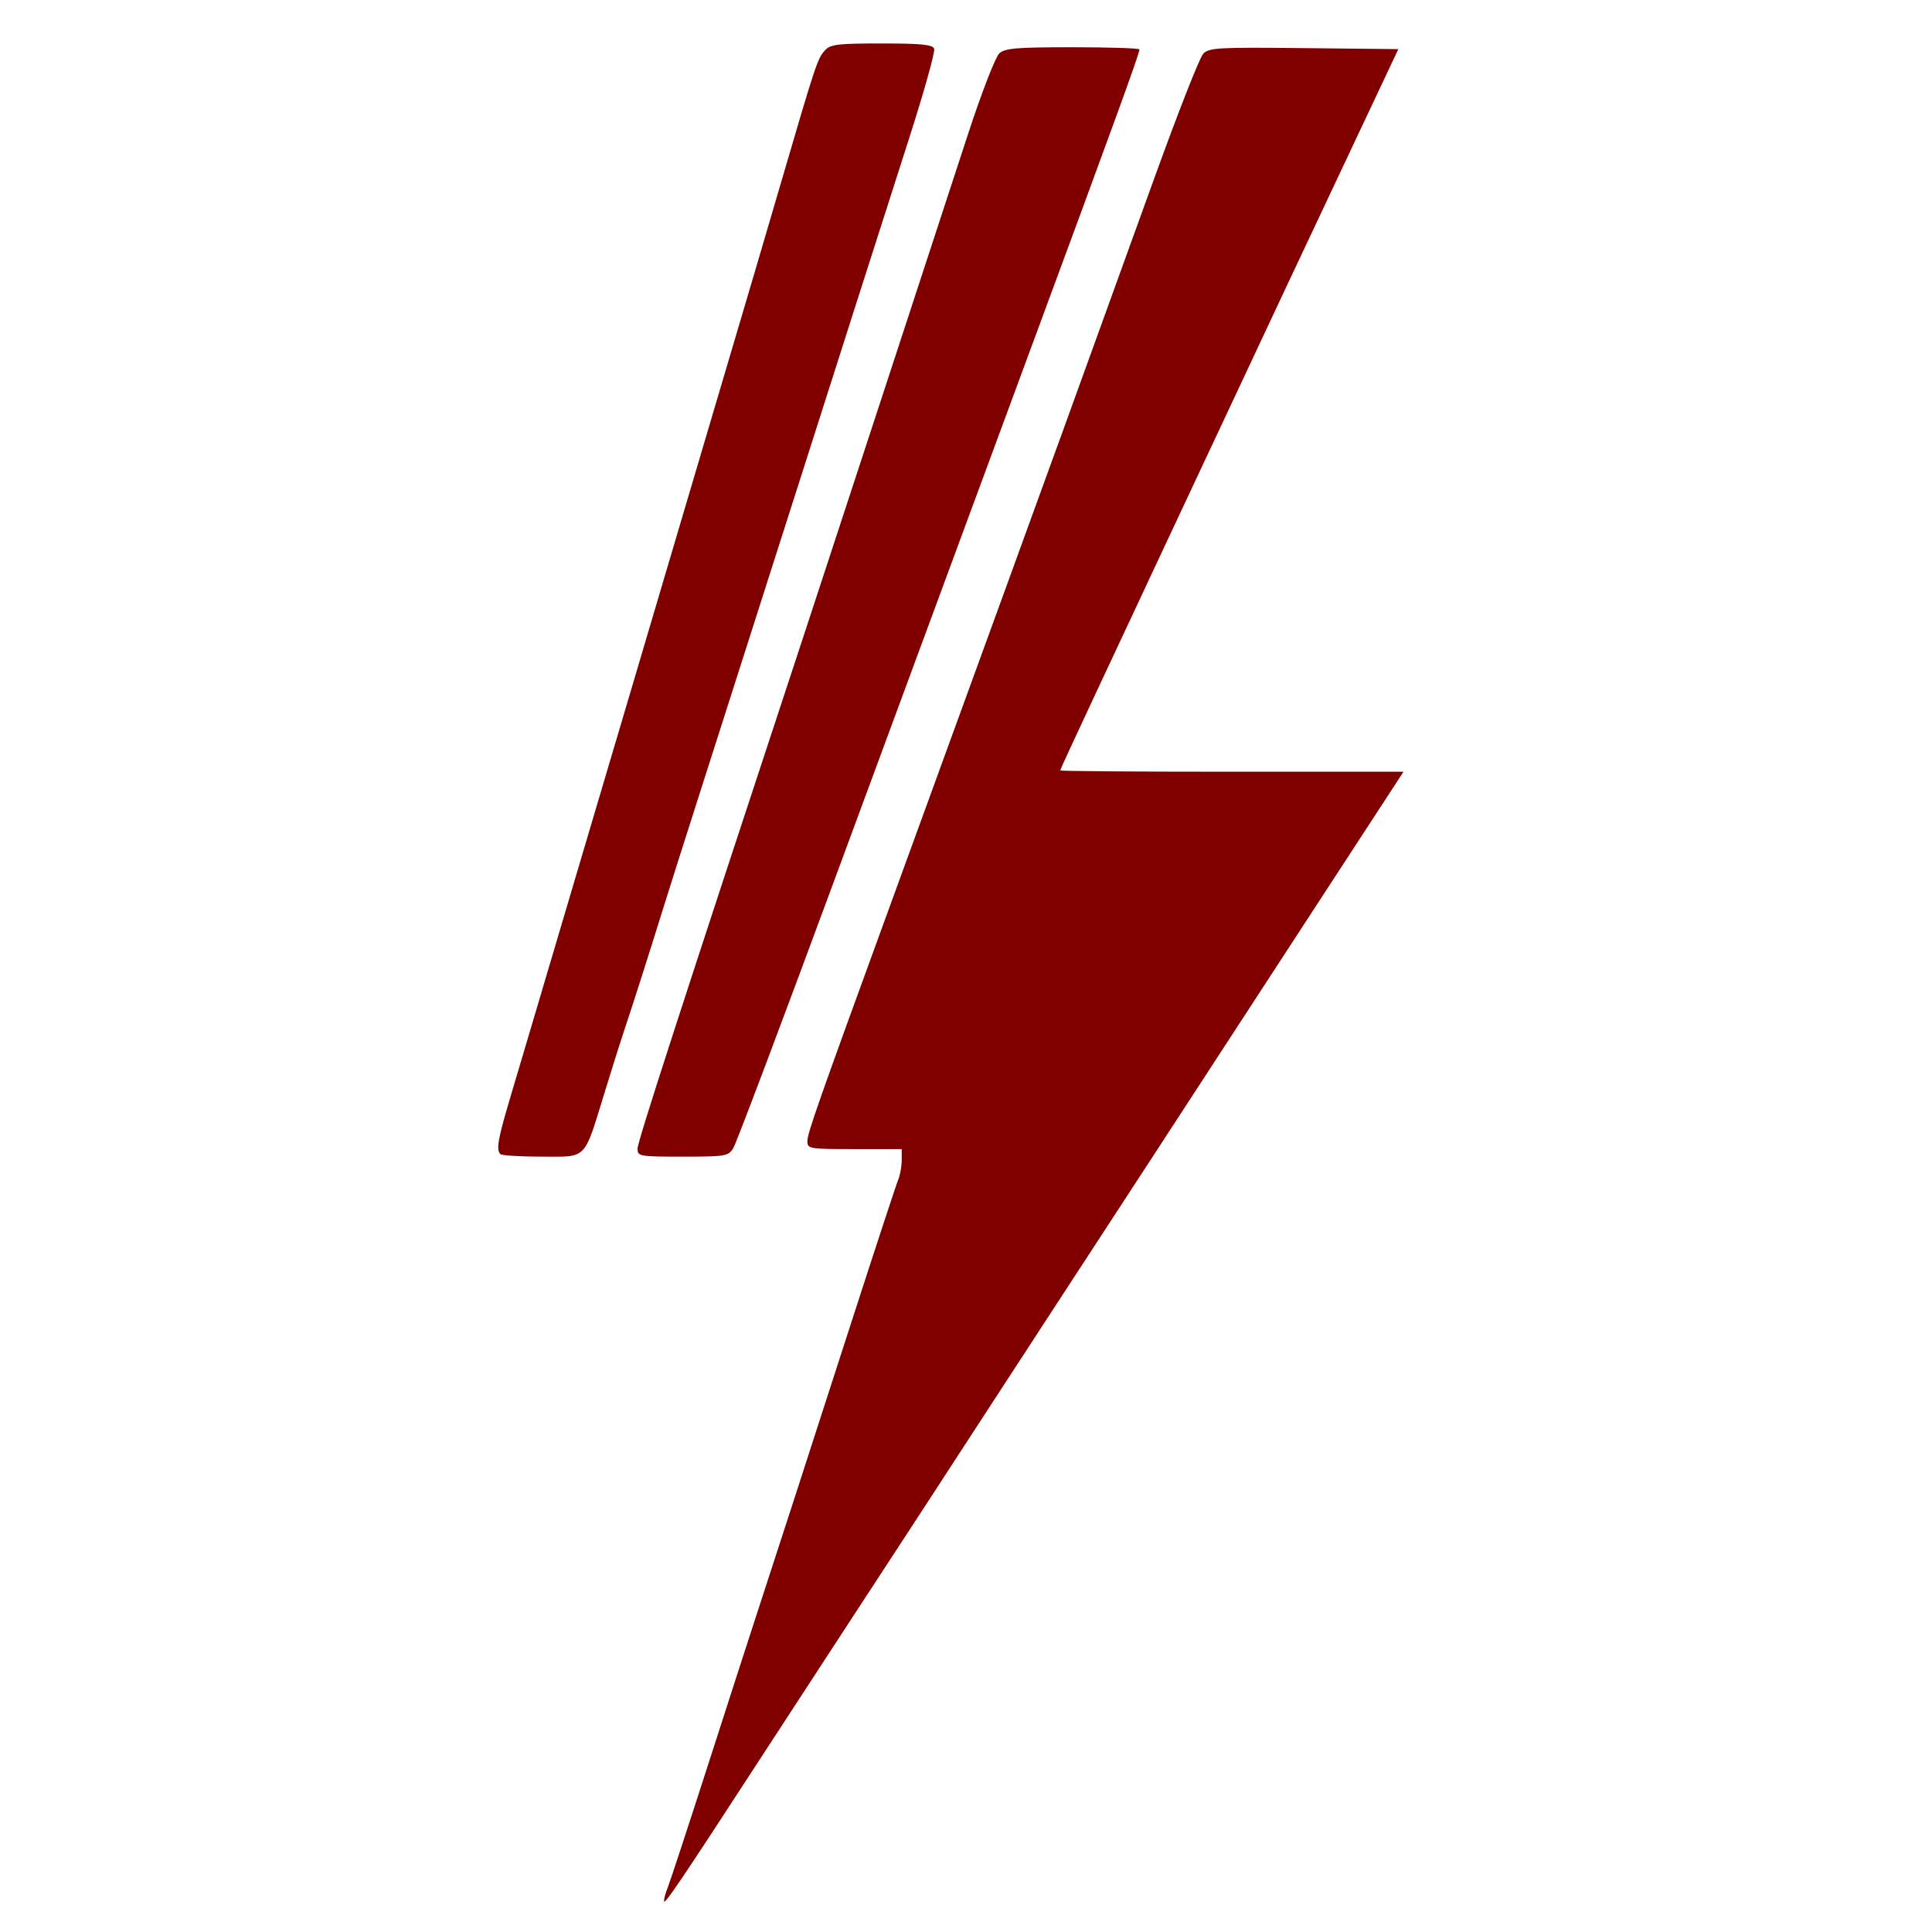
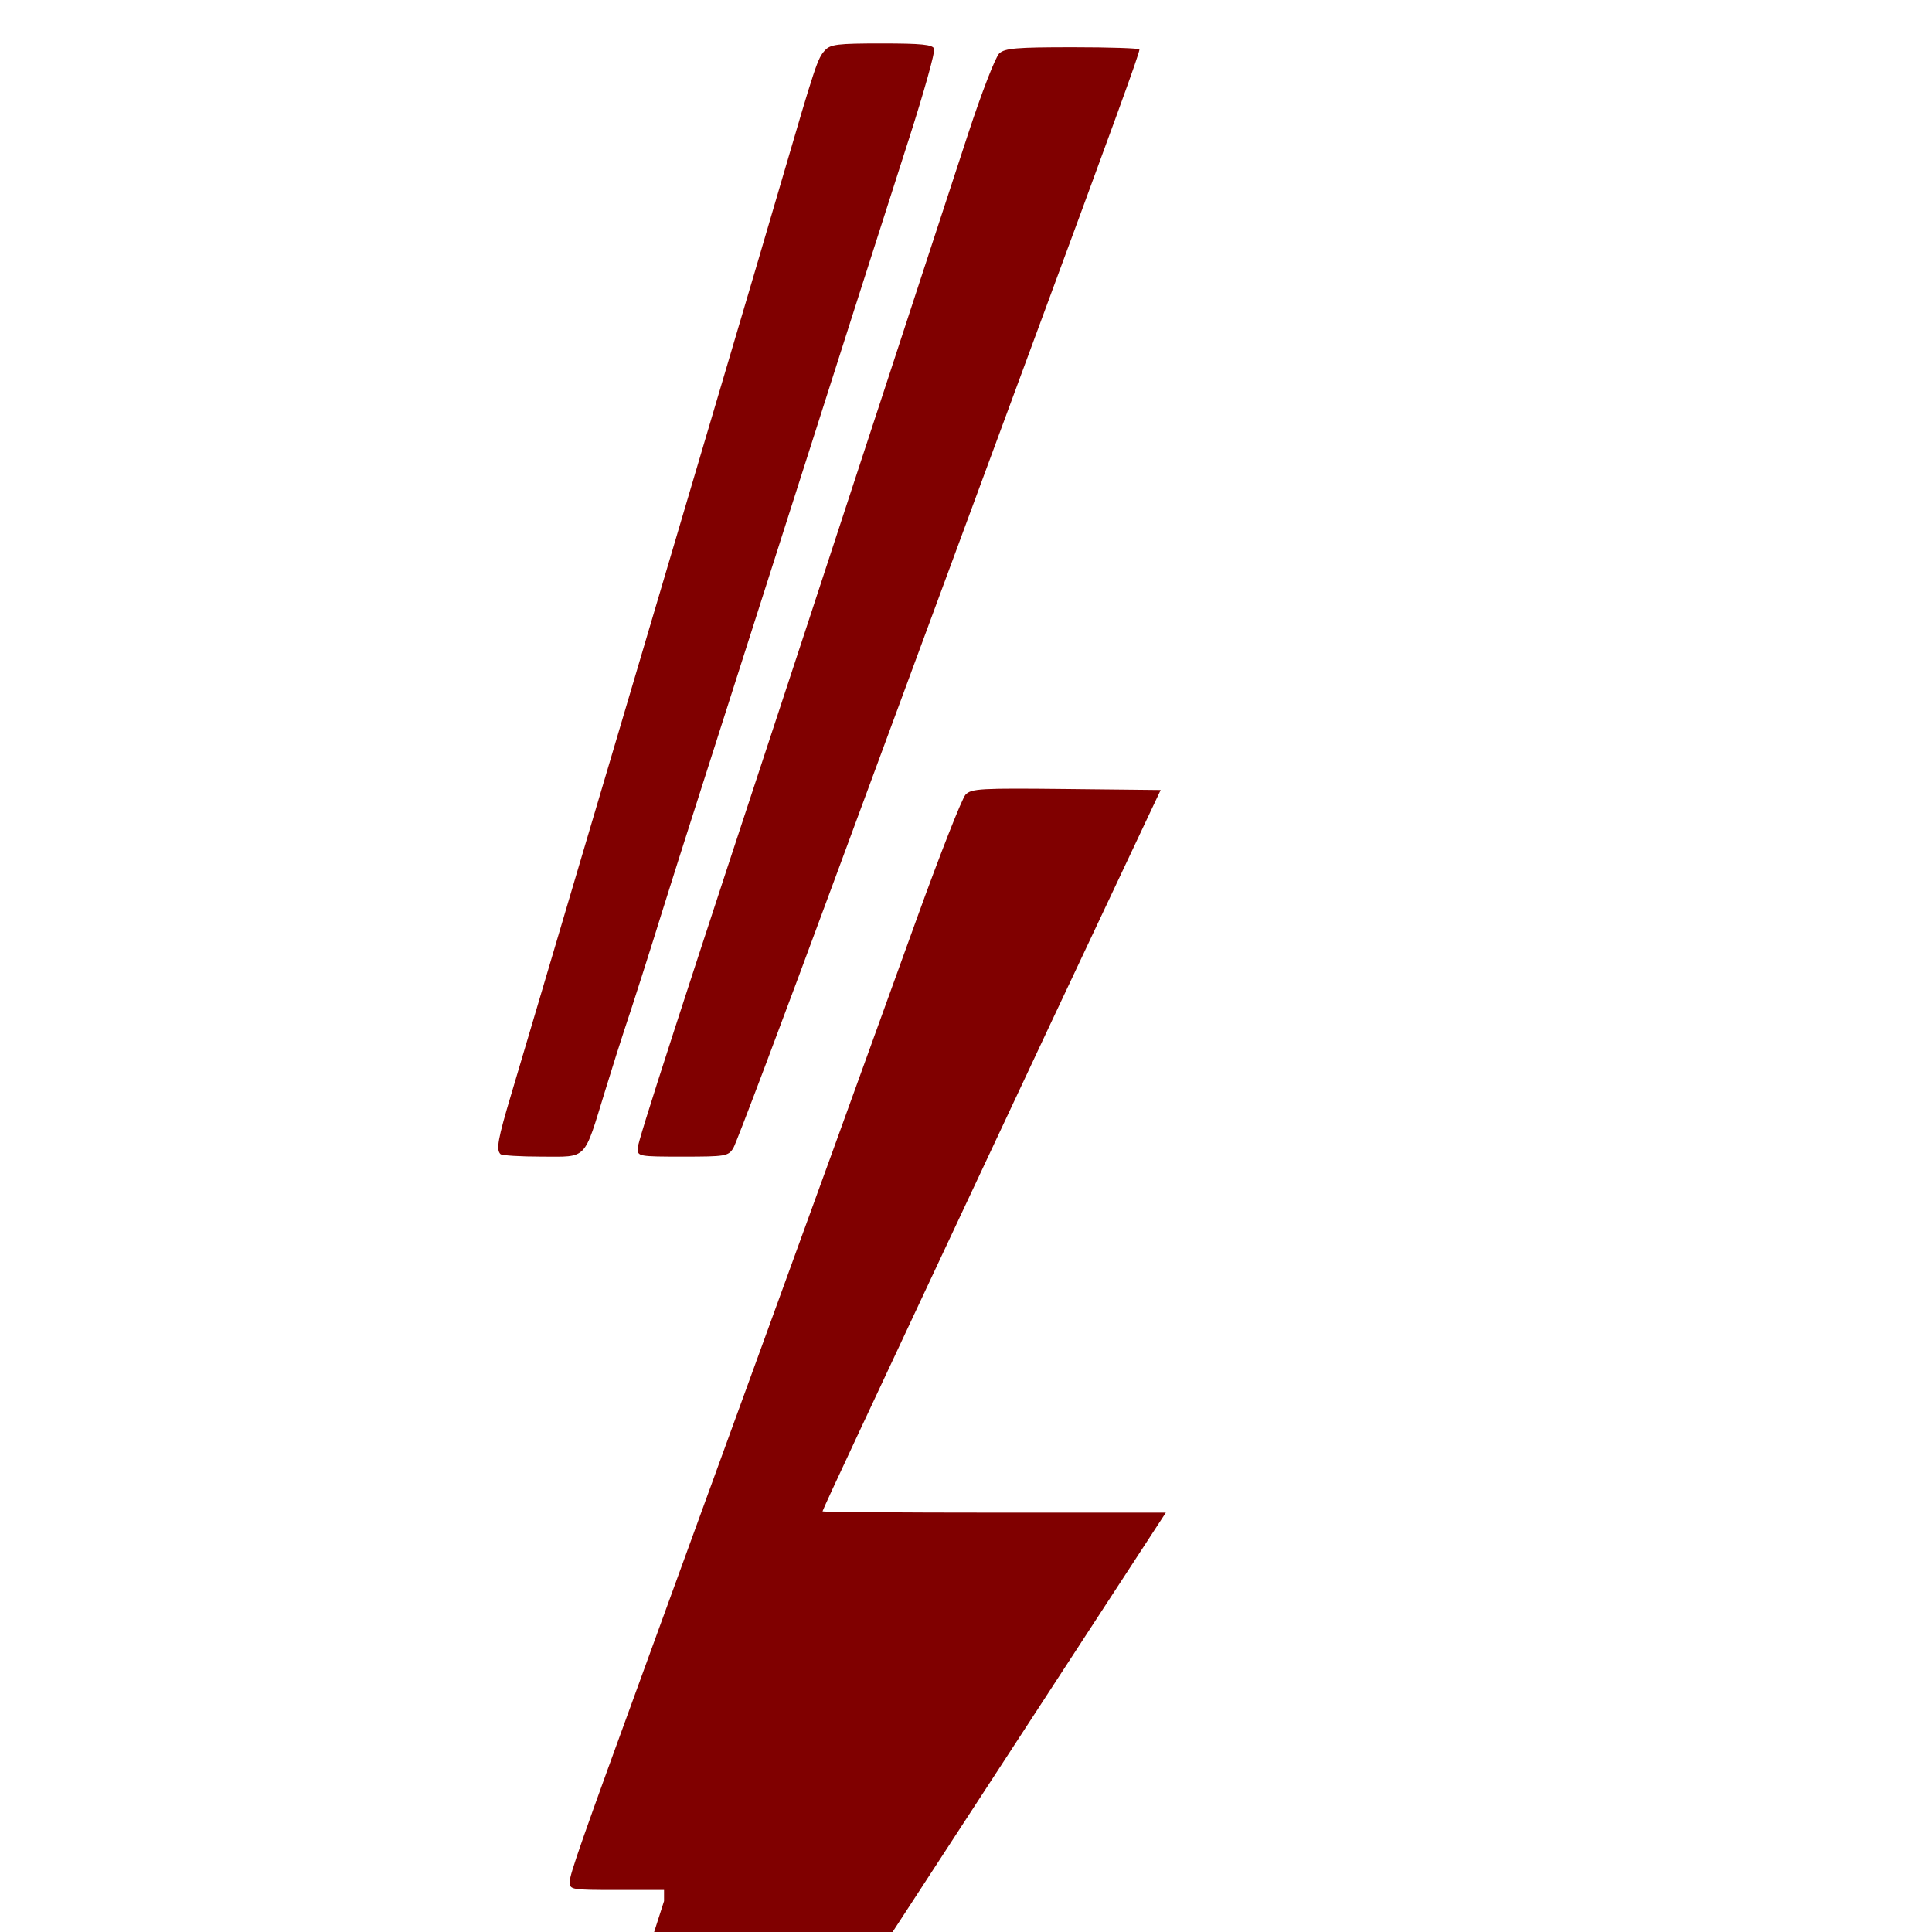
<svg xmlns="http://www.w3.org/2000/svg" xmlns:ns1="http://sodipodi.sourceforge.net/DTD/sodipodi-0.dtd" xmlns:ns2="http://www.inkscape.org/namespaces/inkscape" version="1.1" id="svg1" width="512" height="512" viewBox="0 0 512 512" ns1:docname="Raio.svg" ns2:version="1.3 (0e150ed6c4, 2023-07-21)">
  <defs id="defs1" />
  <ns1:namedview id="namedview1" pagecolor="#ffffff" bordercolor="#000000" borderopacity="0.25" ns2:showpageshadow="2" ns2:pageopacity="0.0" ns2:pagecheckerboard="0" ns2:deskcolor="#d1d1d1" showgrid="false" ns2:zoom="0.79394531" ns2:cx="210.34194" ns2:cy="297.87946" ns2:window-width="1920" ns2:window-height="1009" ns2:window-x="-8" ns2:window-y="-8" ns2:window-maximized="1" ns2:current-layer="g1" />
  <g ns2:groupmode="layer" ns2:label="Image" id="g1">
-     <path style="fill:#800000" d="m 175.976,503.816 c -0.008,-0.662 0.417,-2.237 0.945,-3.5 0.527,-1.263 5.523,-16.472 11.101,-33.797 5.578,-17.325 11.397,-35.325 12.93,-40 4.086,-12.459 11.365,-34.913 24.474,-75.5 6.395,-19.8 12.057,-37.034 12.582,-38.297 0.525,-1.263 0.954,-3.626 0.954,-5.25 v -2.953 h -12.5 c -12.066,0 -12.5,-0.074 -12.5,-2.118 0,-2.02 2.905,-10.302 21.179,-60.382 4.415,-12.1 11.546,-31.675 15.846,-43.5 4.3,-11.825 11.186,-30.725 15.301,-42 8.715,-23.875 23.847,-65.621 39.69,-109.5 6.156,-17.05 11.954,-31.795 12.884,-32.768 1.542,-1.613 3.882,-1.744 26.702,-1.5 l 25.011,0.268 -11.557,24.508 c -16.034,34.002 -21.164,44.91 -30.331,64.492 -4.377,9.35 -9.762,20.825 -11.967,25.5 -2.205,4.675 -7.056,15.025 -10.781,23 -3.725,7.975 -10.869,23.232 -15.875,33.904 -5.006,10.672 -9.103,19.56 -9.103,19.75 0,0.19 20.471,0.346 45.491,0.346 h 45.491 l -3.241,4.971 c -1.783,2.734 -10.441,16.013 -19.241,29.509 -8.8,13.496 -18.925,29.04 -22.5,34.543 -7.581,11.669 -33.015,50.689 -47.567,72.978 -5.566,8.525 -14.064,21.575 -18.884,29 -10.838,16.694 -22.971,35.304 -36.048,55.292 -5.5,8.406 -15.4,23.592 -21.999,33.746 -21.916,33.718 -26.472,40.472 -26.486,39.259 z M 132.629,305.852 c -1.204,-1.204 -0.711,-3.93 2.881,-15.957 1.951,-6.532 4.405,-14.802 5.454,-18.377 1.049,-3.575 4.648,-15.725 7.999,-27 3.351,-11.275 6.951,-23.425 8,-27 1.049,-3.575 4.585,-15.5 7.858,-26.5 3.273,-11 9.865,-33.275 14.65,-49.5 4.785,-16.225 11.311,-38.275 14.503,-49 3.192,-10.725 9.028,-30.525 12.968,-44 9.25,-31.631 9.702,-32.991 11.671,-35.167 1.451,-1.603 3.335,-1.833 15.035,-1.833 10.545,0 13.49,0.296 13.914,1.4 0.296,0.77 -2.691,11.458 -6.636,23.75 -7.434,23.161 -21.978,68.646 -26.972,84.35 -1.574,4.95 -5.171,16.2 -7.992,25 -2.822,8.8 -6.418,20.05 -7.992,25 -1.574,4.95 -6.753,21.15 -11.509,36 -4.756,14.85 -9.688,30.375 -10.959,34.5 -2.943,9.55 -8.3,26.309 -10.068,31.5 -0.749,2.2 -3.024,9.4 -5.054,16 -5.768,18.748 -4.572,17.5 -16.776,17.5 -5.669,0 -10.608,-0.3 -10.974,-0.667 z m 36.333,-1.474 c 0,-1.812 11.157,-36.243 44.996,-138.859 3.174,-9.625 12.617,-38.425 20.984,-64 8.367,-25.575 18.106,-55.328 21.641,-66.117 3.535,-10.789 7.24,-20.352 8.232,-21.25 1.526,-1.381 4.532,-1.633 19.476,-1.633 9.719,0 17.671,0.261 17.671,0.58 0,1.107 -6.234,18.256 -29.96,82.42 -13.118,35.475 -35.643,96.45 -50.056,135.5 -14.413,39.05 -26.841,72.013 -27.617,73.25 -1.336,2.129 -2.054,2.25 -13.389,2.25 -11.573,0 -11.977,-0.072 -11.977,-2.141 z" id="path1" />
+     <path style="fill:#800000" d="m 175.976,503.816 v -2.953 h -12.5 c -12.066,0 -12.5,-0.074 -12.5,-2.118 0,-2.02 2.905,-10.302 21.179,-60.382 4.415,-12.1 11.546,-31.675 15.846,-43.5 4.3,-11.825 11.186,-30.725 15.301,-42 8.715,-23.875 23.847,-65.621 39.69,-109.5 6.156,-17.05 11.954,-31.795 12.884,-32.768 1.542,-1.613 3.882,-1.744 26.702,-1.5 l 25.011,0.268 -11.557,24.508 c -16.034,34.002 -21.164,44.91 -30.331,64.492 -4.377,9.35 -9.762,20.825 -11.967,25.5 -2.205,4.675 -7.056,15.025 -10.781,23 -3.725,7.975 -10.869,23.232 -15.875,33.904 -5.006,10.672 -9.103,19.56 -9.103,19.75 0,0.19 20.471,0.346 45.491,0.346 h 45.491 l -3.241,4.971 c -1.783,2.734 -10.441,16.013 -19.241,29.509 -8.8,13.496 -18.925,29.04 -22.5,34.543 -7.581,11.669 -33.015,50.689 -47.567,72.978 -5.566,8.525 -14.064,21.575 -18.884,29 -10.838,16.694 -22.971,35.304 -36.048,55.292 -5.5,8.406 -15.4,23.592 -21.999,33.746 -21.916,33.718 -26.472,40.472 -26.486,39.259 z M 132.629,305.852 c -1.204,-1.204 -0.711,-3.93 2.881,-15.957 1.951,-6.532 4.405,-14.802 5.454,-18.377 1.049,-3.575 4.648,-15.725 7.999,-27 3.351,-11.275 6.951,-23.425 8,-27 1.049,-3.575 4.585,-15.5 7.858,-26.5 3.273,-11 9.865,-33.275 14.65,-49.5 4.785,-16.225 11.311,-38.275 14.503,-49 3.192,-10.725 9.028,-30.525 12.968,-44 9.25,-31.631 9.702,-32.991 11.671,-35.167 1.451,-1.603 3.335,-1.833 15.035,-1.833 10.545,0 13.49,0.296 13.914,1.4 0.296,0.77 -2.691,11.458 -6.636,23.75 -7.434,23.161 -21.978,68.646 -26.972,84.35 -1.574,4.95 -5.171,16.2 -7.992,25 -2.822,8.8 -6.418,20.05 -7.992,25 -1.574,4.95 -6.753,21.15 -11.509,36 -4.756,14.85 -9.688,30.375 -10.959,34.5 -2.943,9.55 -8.3,26.309 -10.068,31.5 -0.749,2.2 -3.024,9.4 -5.054,16 -5.768,18.748 -4.572,17.5 -16.776,17.5 -5.669,0 -10.608,-0.3 -10.974,-0.667 z m 36.333,-1.474 c 0,-1.812 11.157,-36.243 44.996,-138.859 3.174,-9.625 12.617,-38.425 20.984,-64 8.367,-25.575 18.106,-55.328 21.641,-66.117 3.535,-10.789 7.24,-20.352 8.232,-21.25 1.526,-1.381 4.532,-1.633 19.476,-1.633 9.719,0 17.671,0.261 17.671,0.58 0,1.107 -6.234,18.256 -29.96,82.42 -13.118,35.475 -35.643,96.45 -50.056,135.5 -14.413,39.05 -26.841,72.013 -27.617,73.25 -1.336,2.129 -2.054,2.25 -13.389,2.25 -11.573,0 -11.977,-0.072 -11.977,-2.141 z" id="path1" />
  </g>
</svg>